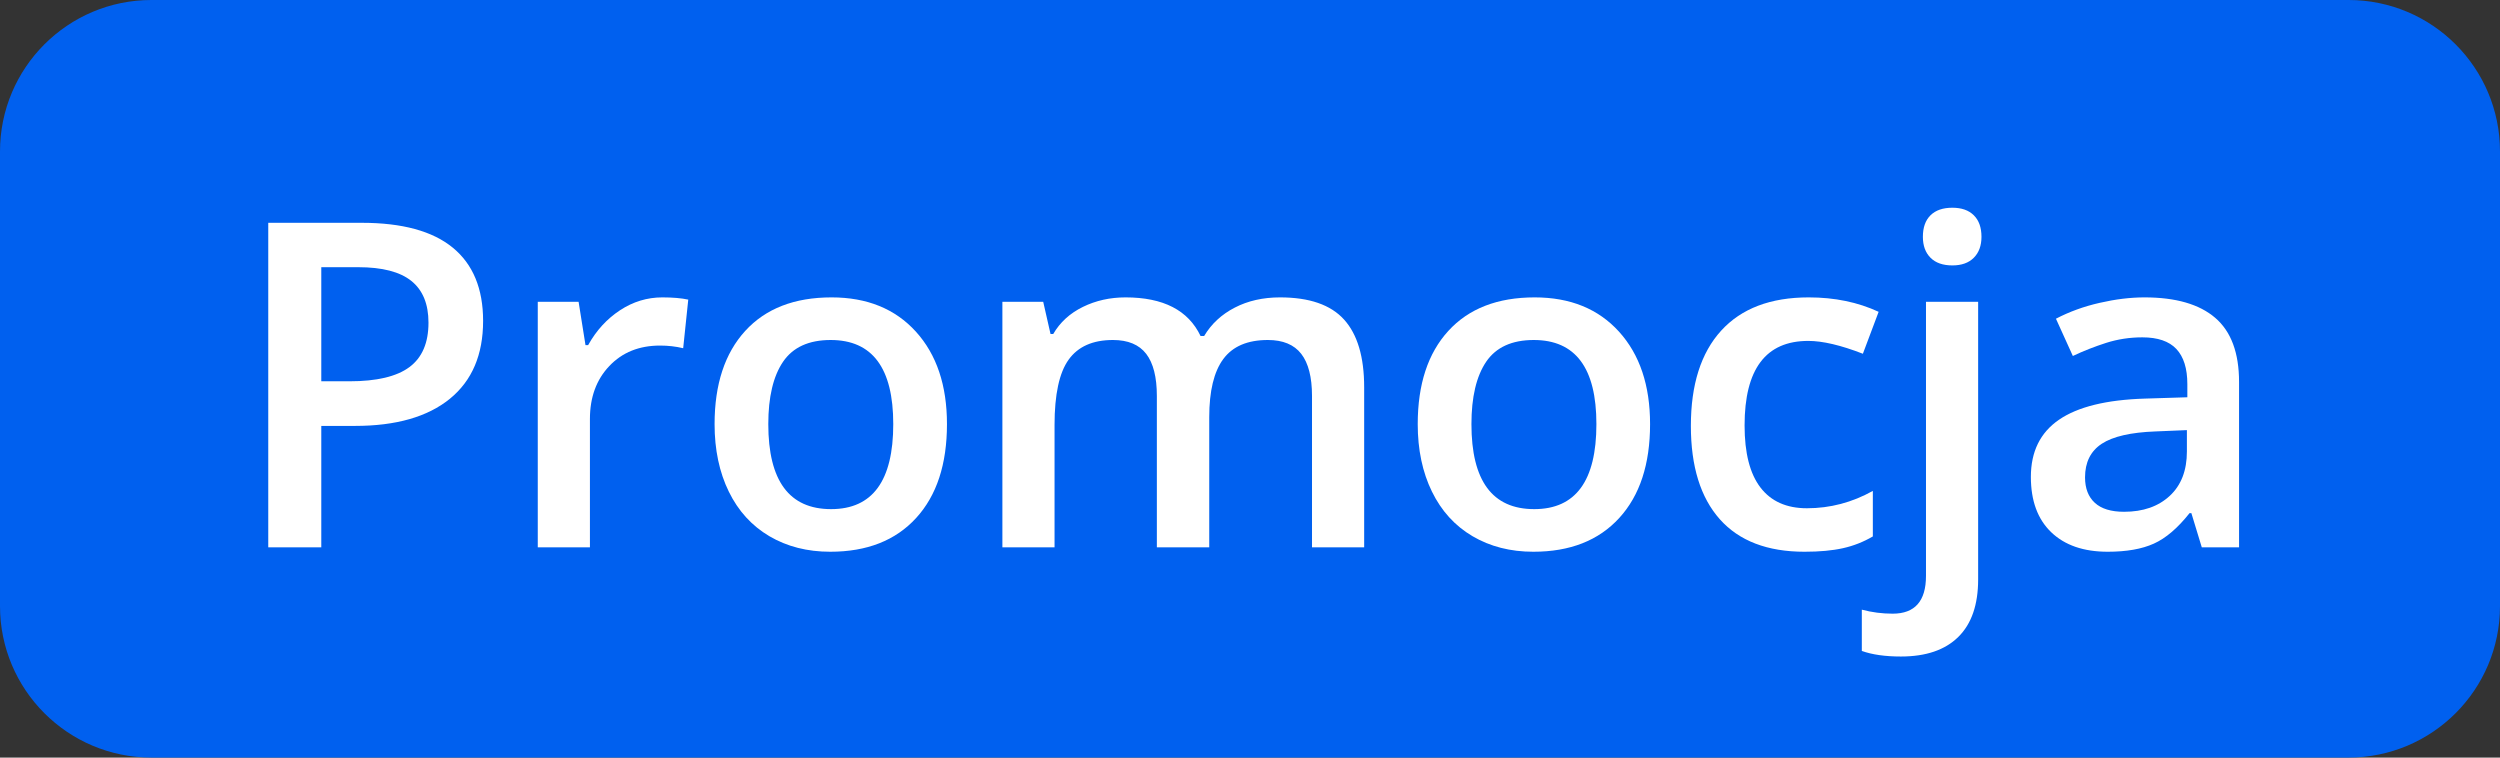
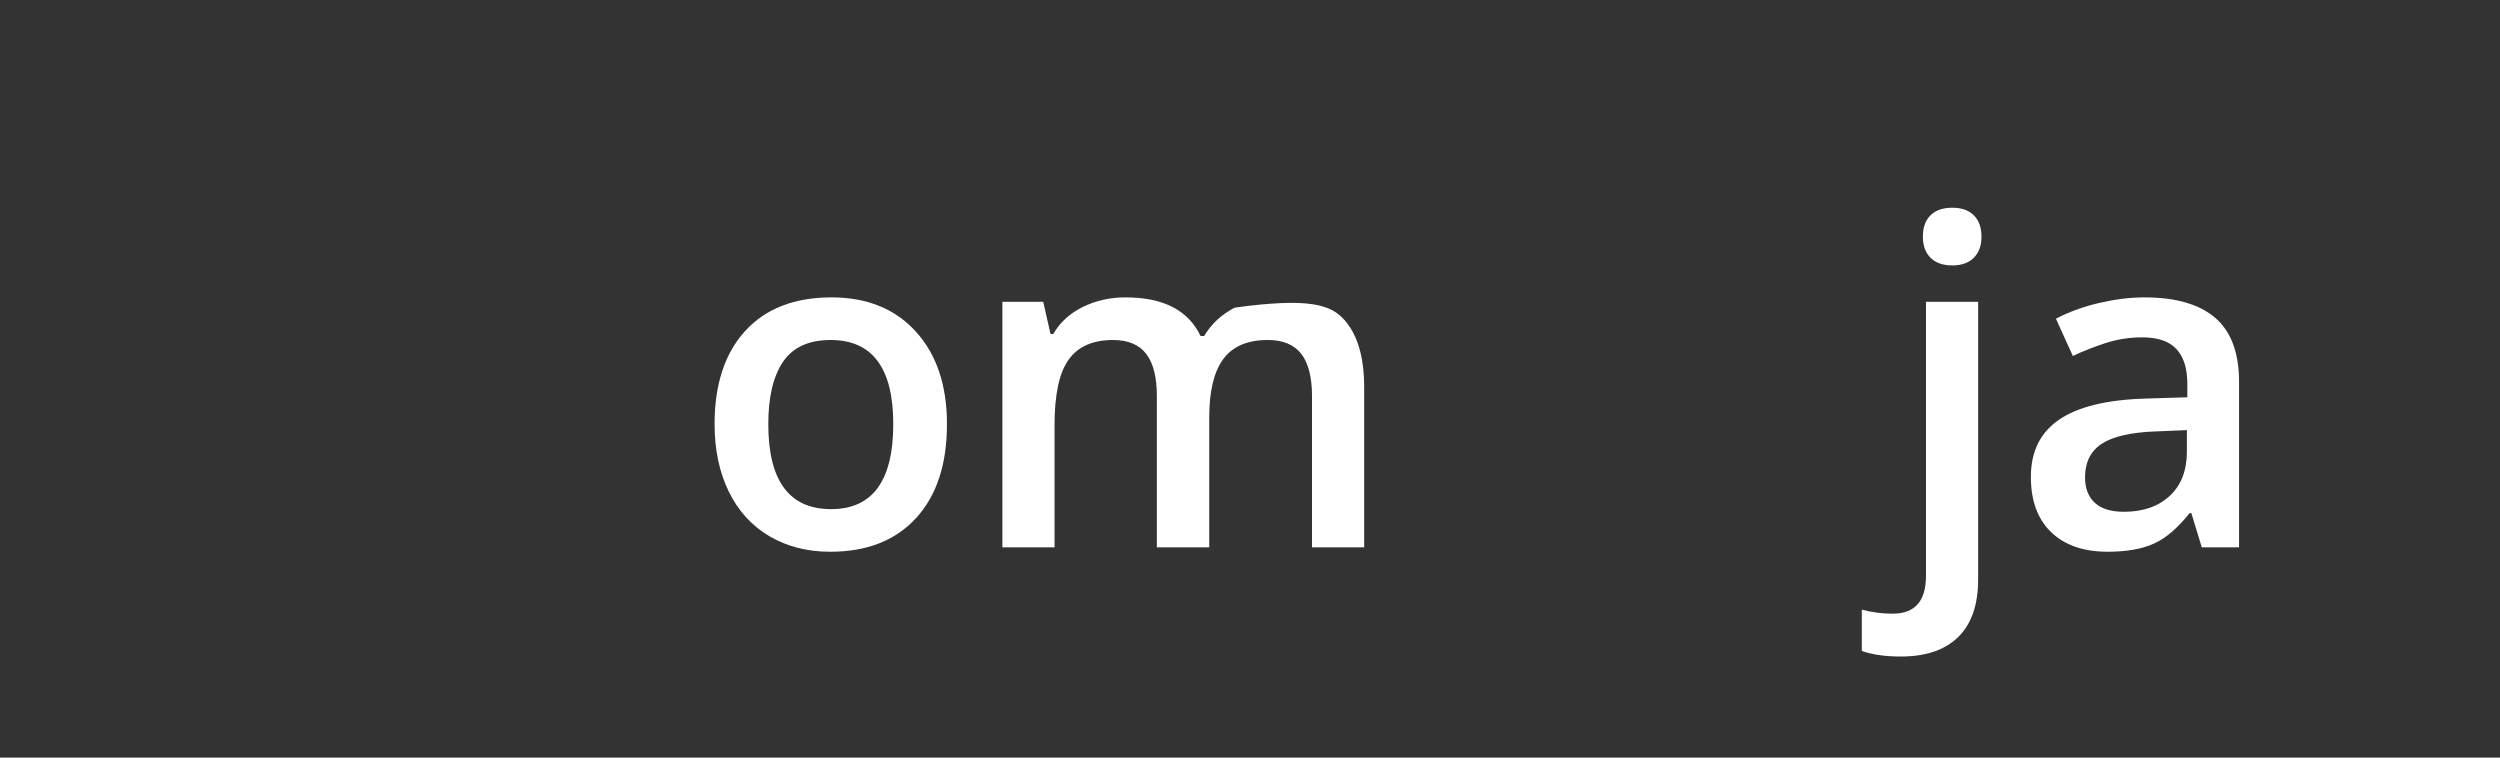
<svg xmlns="http://www.w3.org/2000/svg" width="66" height="20" viewBox="0 0 66 20" fill="none">
  <rect x="0" y="0" width="66" height="20" fill="#333333" stroke="none" />
  <g clip-path="url(#clip0_3060_35)">
-     <path d="M62 0H4C1.791 0 0 1.791 0 4V16C0 18.209 1.791 20 4 20H62C64.209 20 66 18.209 66 16V4C66 1.791 64.209 0 62 0Z" fill="#0060EF" />
-     <path d="M12.754 8.472C12.754 9.367 12.461 10.052 11.875 10.529C11.289 11.005 10.455 11.244 9.373 11.244H8.482V14.449H7.082V5.882H9.549C10.619 5.882 11.421 6.101 11.954 6.539C12.487 6.976 12.754 7.621 12.754 8.472ZM8.482 10.066H9.227C9.945 10.066 10.473 9.941 10.809 9.691C11.145 9.441 11.312 9.05 11.312 8.519C11.312 8.027 11.162 7.66 10.861 7.418C10.56 7.175 10.092 7.054 9.455 7.054H8.482V10.066Z" fill="white" />
-     <path d="M17.485 7.851C17.762 7.851 17.991 7.871 18.17 7.91L18.036 9.193C17.84 9.146 17.637 9.123 17.426 9.123C16.875 9.123 16.429 9.302 16.087 9.662C15.745 10.021 15.574 10.488 15.574 11.062V14.449H14.197V7.968H15.275L15.457 9.111H15.527C15.742 8.724 16.023 8.418 16.368 8.191C16.714 7.964 17.086 7.851 17.485 7.851Z" fill="white" />
    <path d="M25 11.197C25 12.255 24.729 13.082 24.186 13.675C23.643 14.269 22.887 14.566 21.918 14.566C21.312 14.566 20.777 14.429 20.312 14.156C19.848 13.882 19.49 13.49 19.24 12.978C18.99 12.466 18.865 11.873 18.865 11.197C18.865 10.146 19.135 9.326 19.674 8.736C20.213 8.146 20.973 7.851 21.953 7.851C22.891 7.851 23.633 8.153 24.18 8.756C24.727 9.36 25 10.173 25 11.197ZM20.283 11.197C20.283 12.693 20.836 13.441 21.941 13.441C23.035 13.441 23.582 12.693 23.582 11.197C23.582 9.716 23.031 8.976 21.93 8.976C21.352 8.976 20.933 9.168 20.673 9.55C20.413 9.933 20.283 10.482 20.283 11.197Z" fill="white" />
-     <path d="M31.924 14.449H30.541V10.453C30.541 9.957 30.447 9.586 30.26 9.342C30.072 9.098 29.779 8.976 29.381 8.976C28.85 8.976 28.46 9.149 28.212 9.495C27.964 9.84 27.84 10.416 27.84 11.22V14.449H26.463V7.968H27.541L27.734 8.818H27.805C27.984 8.509 28.245 8.271 28.587 8.103C28.929 7.935 29.305 7.851 29.715 7.851C30.711 7.851 31.371 8.191 31.695 8.871H31.789C31.98 8.55 32.25 8.3 32.598 8.121C32.945 7.941 33.344 7.851 33.793 7.851C34.567 7.851 35.13 8.046 35.484 8.437C35.837 8.828 36.014 9.423 36.014 10.224V14.449H34.637V10.453C34.637 9.957 34.542 9.586 34.353 9.342C34.164 9.098 33.869 8.976 33.471 8.976C32.935 8.976 32.544 9.143 32.296 9.477C32.048 9.811 31.924 10.324 31.924 11.015V14.449Z" fill="white" />
-     <path d="M43.562 11.197C43.562 12.255 43.291 13.082 42.748 13.675C42.205 14.269 41.449 14.566 40.48 14.566C39.875 14.566 39.34 14.429 38.875 14.156C38.41 13.882 38.053 13.49 37.803 12.978C37.553 12.466 37.428 11.873 37.428 11.197C37.428 10.146 37.697 9.326 38.236 8.736C38.775 8.146 39.535 7.851 40.516 7.851C41.453 7.851 42.195 8.153 42.742 8.756C43.289 9.36 43.562 10.173 43.562 11.197ZM38.846 11.197C38.846 12.693 39.398 13.441 40.504 13.441C41.598 13.441 42.145 12.693 42.145 11.197C42.145 9.716 41.594 8.976 40.492 8.976C39.914 8.976 39.495 9.168 39.235 9.55C38.976 9.933 38.846 10.482 38.846 11.197Z" fill="white" />
-     <path d="M47.639 14.566C46.658 14.566 45.913 14.28 45.403 13.708C44.894 13.135 44.639 12.314 44.639 11.244C44.639 10.154 44.905 9.316 45.438 8.73C45.972 8.144 46.742 7.851 47.75 7.851C48.434 7.851 49.049 7.978 49.596 8.232L49.18 9.339C48.598 9.113 48.117 9 47.738 9C46.617 9 46.057 9.744 46.057 11.232C46.057 11.959 46.196 12.505 46.476 12.87C46.755 13.235 47.164 13.418 47.703 13.418C48.316 13.418 48.897 13.265 49.443 12.96V14.162C49.197 14.306 48.935 14.41 48.655 14.472C48.376 14.535 48.037 14.566 47.639 14.566Z" fill="white" />
+     <path d="M31.924 14.449H30.541V10.453C30.541 9.957 30.447 9.586 30.26 9.342C30.072 9.098 29.779 8.976 29.381 8.976C28.85 8.976 28.46 9.149 28.212 9.495C27.964 9.84 27.84 10.416 27.84 11.22V14.449H26.463V7.968H27.541L27.734 8.818H27.805C27.984 8.509 28.245 8.271 28.587 8.103C28.929 7.935 29.305 7.851 29.715 7.851C30.711 7.851 31.371 8.191 31.695 8.871H31.789C31.98 8.55 32.25 8.3 32.598 8.121C34.567 7.851 35.13 8.046 35.484 8.437C35.837 8.828 36.014 9.423 36.014 10.224V14.449H34.637V10.453C34.637 9.957 34.542 9.586 34.353 9.342C34.164 9.098 33.869 8.976 33.471 8.976C32.935 8.976 32.544 9.143 32.296 9.477C32.048 9.811 31.924 10.324 31.924 11.015V14.449Z" fill="white" />
    <path d="M50.184 17.332C49.77 17.332 49.426 17.283 49.152 17.185V16.095C49.418 16.166 49.69 16.201 49.967 16.201C50.553 16.201 50.846 15.869 50.846 15.205V7.968H52.223V15.298C52.223 15.966 52.048 16.472 51.698 16.816C51.349 17.16 50.844 17.332 50.184 17.332ZM50.764 6.252C50.764 6.005 50.831 5.816 50.966 5.683C51.101 5.55 51.293 5.484 51.543 5.484C51.785 5.484 51.974 5.55 52.108 5.683C52.243 5.816 52.311 6.005 52.311 6.252C52.311 6.486 52.243 6.67 52.108 6.805C51.974 6.94 51.785 7.007 51.543 7.007C51.293 7.007 51.101 6.94 50.966 6.805C50.831 6.67 50.764 6.486 50.764 6.252Z" fill="white" />
    <path d="M58.127 14.449L57.852 13.546H57.805C57.492 13.941 57.178 14.21 56.861 14.352C56.545 14.495 56.139 14.566 55.643 14.566C55.006 14.566 54.509 14.394 54.151 14.05C53.794 13.707 53.615 13.22 53.615 12.591C53.615 11.923 53.863 11.419 54.359 11.08C54.855 10.74 55.611 10.554 56.627 10.523L57.746 10.488V10.142C57.746 9.728 57.649 9.419 57.456 9.213C57.263 9.008 56.963 8.906 56.557 8.906C56.225 8.906 55.906 8.955 55.602 9.052C55.297 9.15 55.004 9.265 54.723 9.398L54.277 8.414C54.629 8.23 55.014 8.09 55.432 7.995C55.85 7.899 56.244 7.851 56.615 7.851C57.44 7.851 58.062 8.031 58.481 8.39C58.901 8.75 59.111 9.314 59.111 10.084V14.449L58.127 14.449ZM56.076 13.511C56.576 13.511 56.977 13.372 57.28 13.092C57.583 12.813 57.734 12.421 57.734 11.918V11.355L56.902 11.39C56.254 11.414 55.782 11.522 55.487 11.715C55.192 11.909 55.045 12.205 55.045 12.603C55.045 12.892 55.131 13.116 55.303 13.274C55.475 13.432 55.732 13.511 56.076 13.511Z" fill="white" />
  </g>
  <defs>
    <clipPath id="clip0_3060_35">
      <rect width="66" height="20" fill="white" />
    </clipPath>
  </defs>
</svg>